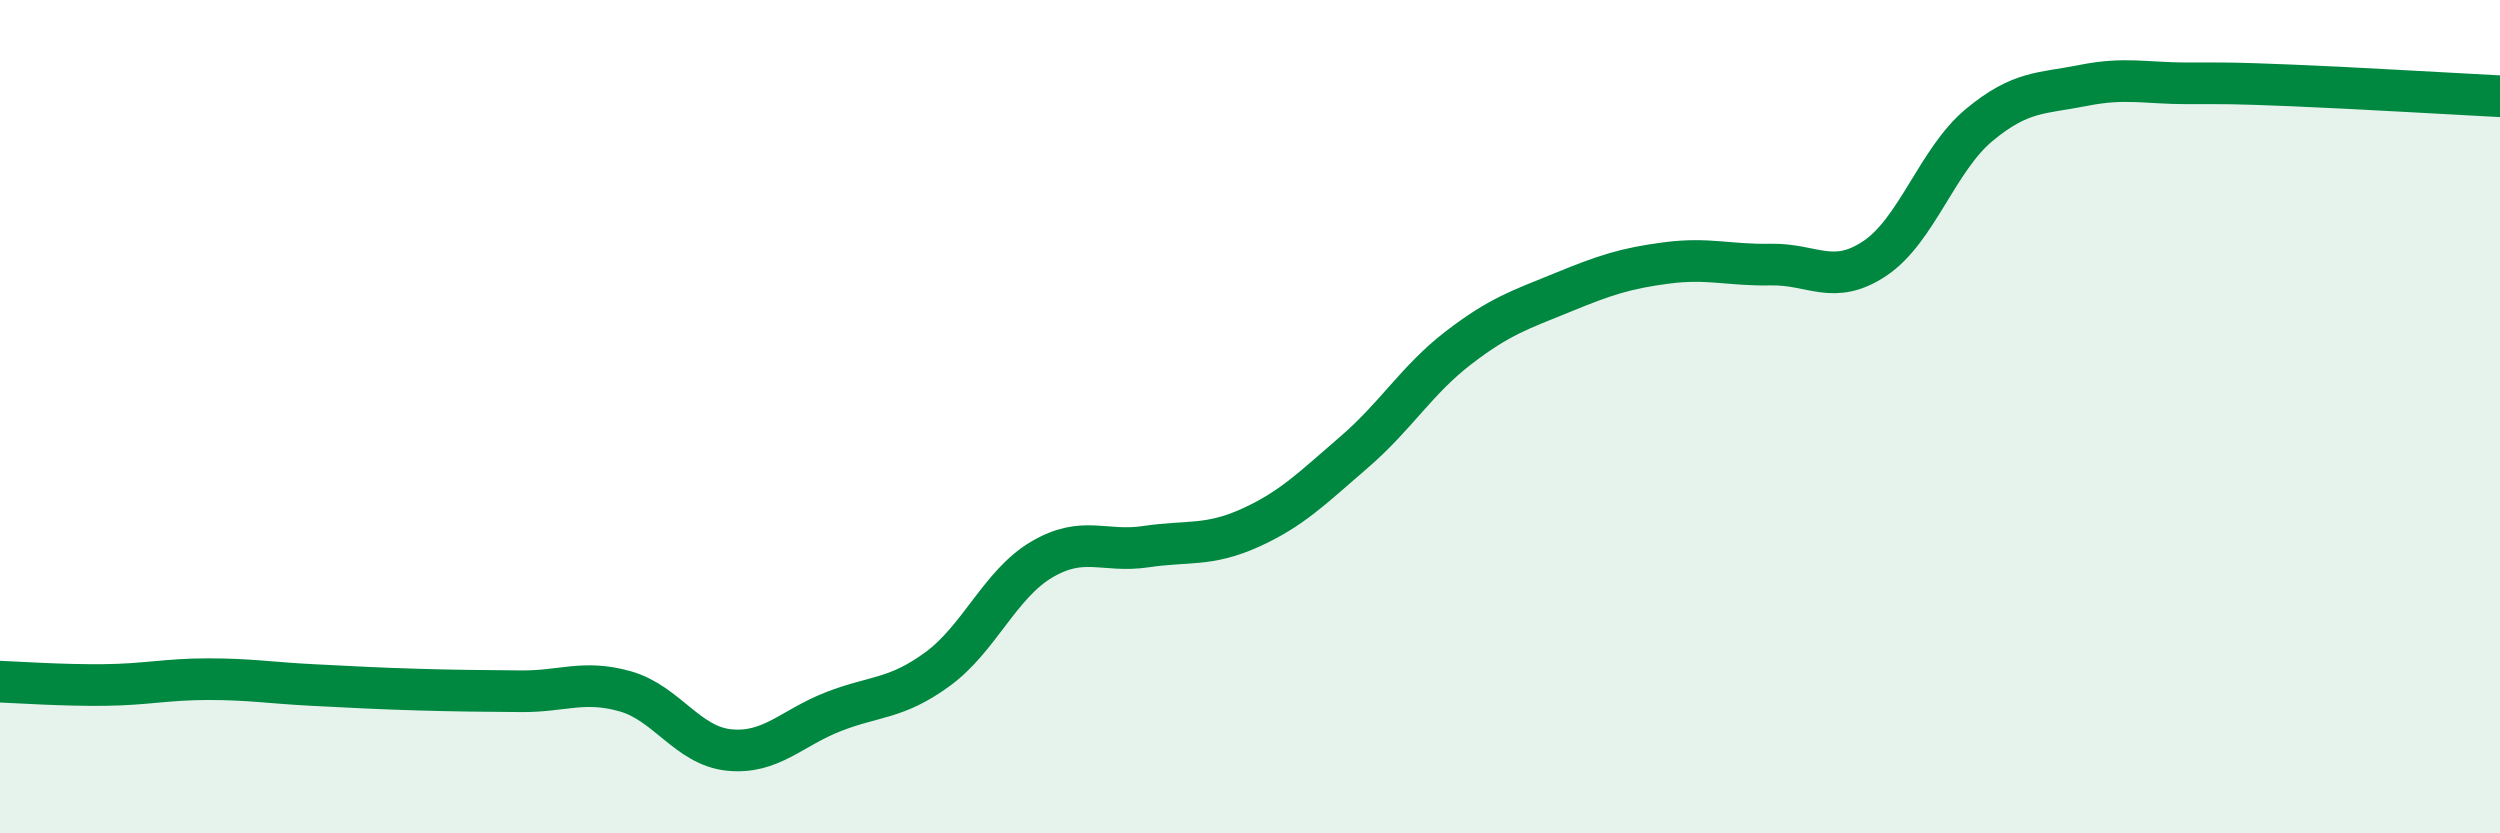
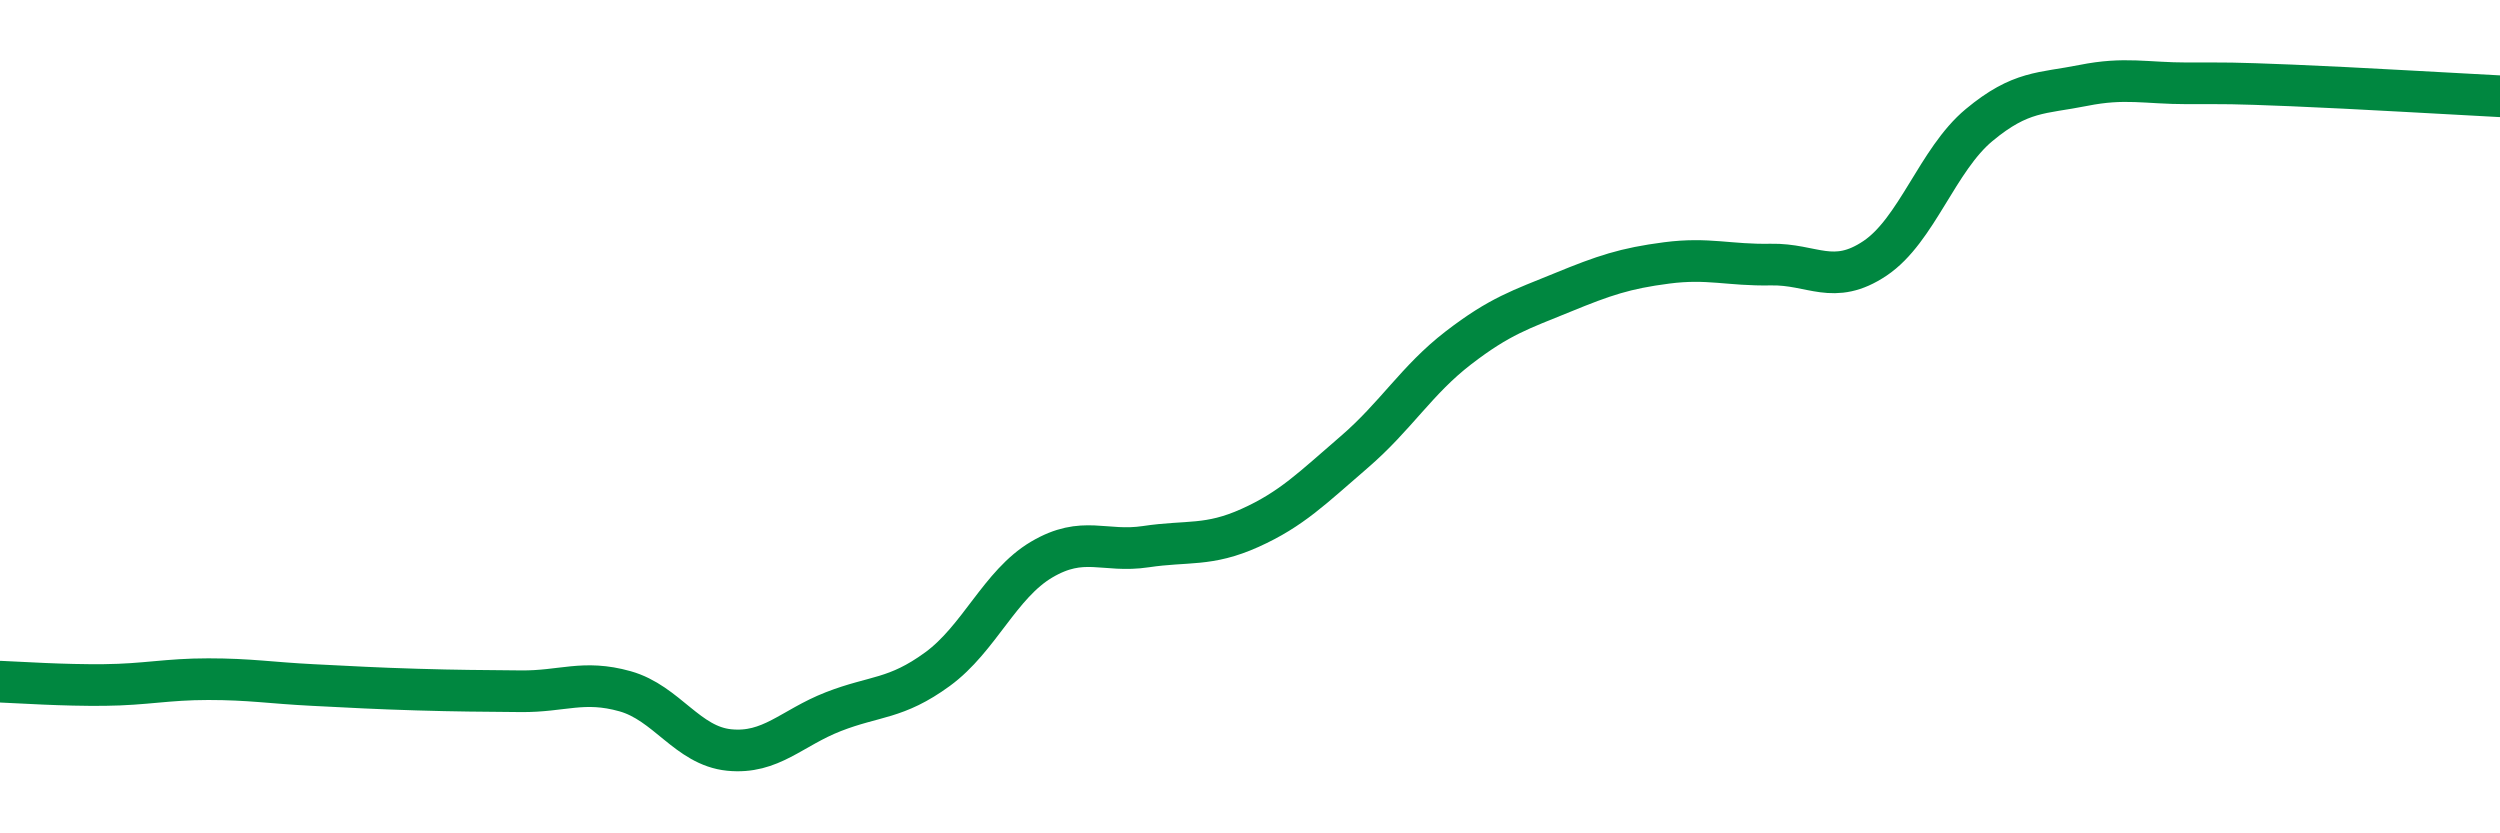
<svg xmlns="http://www.w3.org/2000/svg" width="60" height="20" viewBox="0 0 60 20">
-   <path d="M 0,16.36 C 0.5,16.38 1.5,16.45 2.5,16.44 C 3.5,16.43 4,16.3 5,16.3 C 6,16.3 6.5,16.39 7.5,16.44 C 8.5,16.49 9,16.52 10,16.55 C 11,16.58 11.5,16.58 12.5,16.59 C 13.5,16.6 14,16.31 15,16.59 C 16,16.87 16.5,17.9 17.5,18 C 18.5,18.1 19,17.47 20,17.08 C 21,16.69 21.5,16.79 22.5,16.06 C 23.5,15.33 24,14.02 25,13.43 C 26,12.84 26.5,13.27 27.5,13.12 C 28.5,12.97 29,13.12 30,12.67 C 31,12.22 31.5,11.71 32.5,10.85 C 33.5,9.99 34,9.12 35,8.35 C 36,7.58 36.5,7.43 37.5,7.02 C 38.5,6.61 39,6.44 40,6.31 C 41,6.18 41.5,6.37 42.5,6.35 C 43.5,6.33 44,6.87 45,6.2 C 46,5.53 46.5,3.83 47.5,3 C 48.5,2.17 49,2.25 50,2.05 C 51,1.85 51.5,2 52.5,2 C 53.5,2 53.5,1.99 55,2.05 C 56.5,2.11 59,2.26 60,2.31L60 20L0 20Z" fill="#008740" opacity="0.1" stroke-linecap="round" stroke-linejoin="round" />
  <path d="M 0,16.36 C 0.5,16.38 1.5,16.45 2.5,16.44 C 3.5,16.43 4,16.3 5,16.3 C 6,16.3 6.5,16.39 7.5,16.44 C 8.5,16.49 9,16.52 10,16.55 C 11,16.58 11.5,16.58 12.5,16.59 C 13.5,16.6 14,16.31 15,16.59 C 16,16.87 16.5,17.9 17.5,18 C 18.5,18.1 19,17.47 20,17.08 C 21,16.69 21.5,16.79 22.5,16.06 C 23.5,15.33 24,14.02 25,13.43 C 26,12.84 26.5,13.27 27.5,13.12 C 28.5,12.97 29,13.12 30,12.67 C 31,12.22 31.5,11.71 32.5,10.85 C 33.5,9.99 34,9.12 35,8.35 C 36,7.58 36.5,7.43 37.5,7.02 C 38.5,6.61 39,6.44 40,6.31 C 41,6.18 41.5,6.37 42.5,6.35 C 43.5,6.33 44,6.87 45,6.2 C 46,5.53 46.5,3.83 47.5,3 C 48.5,2.17 49,2.25 50,2.05 C 51,1.85 51.5,2 52.5,2 C 53.5,2 53.5,1.99 55,2.05 C 56.5,2.11 59,2.26 60,2.31" stroke="#008740" stroke-width="1" fill="none" stroke-linecap="round" stroke-linejoin="round" />
</svg>